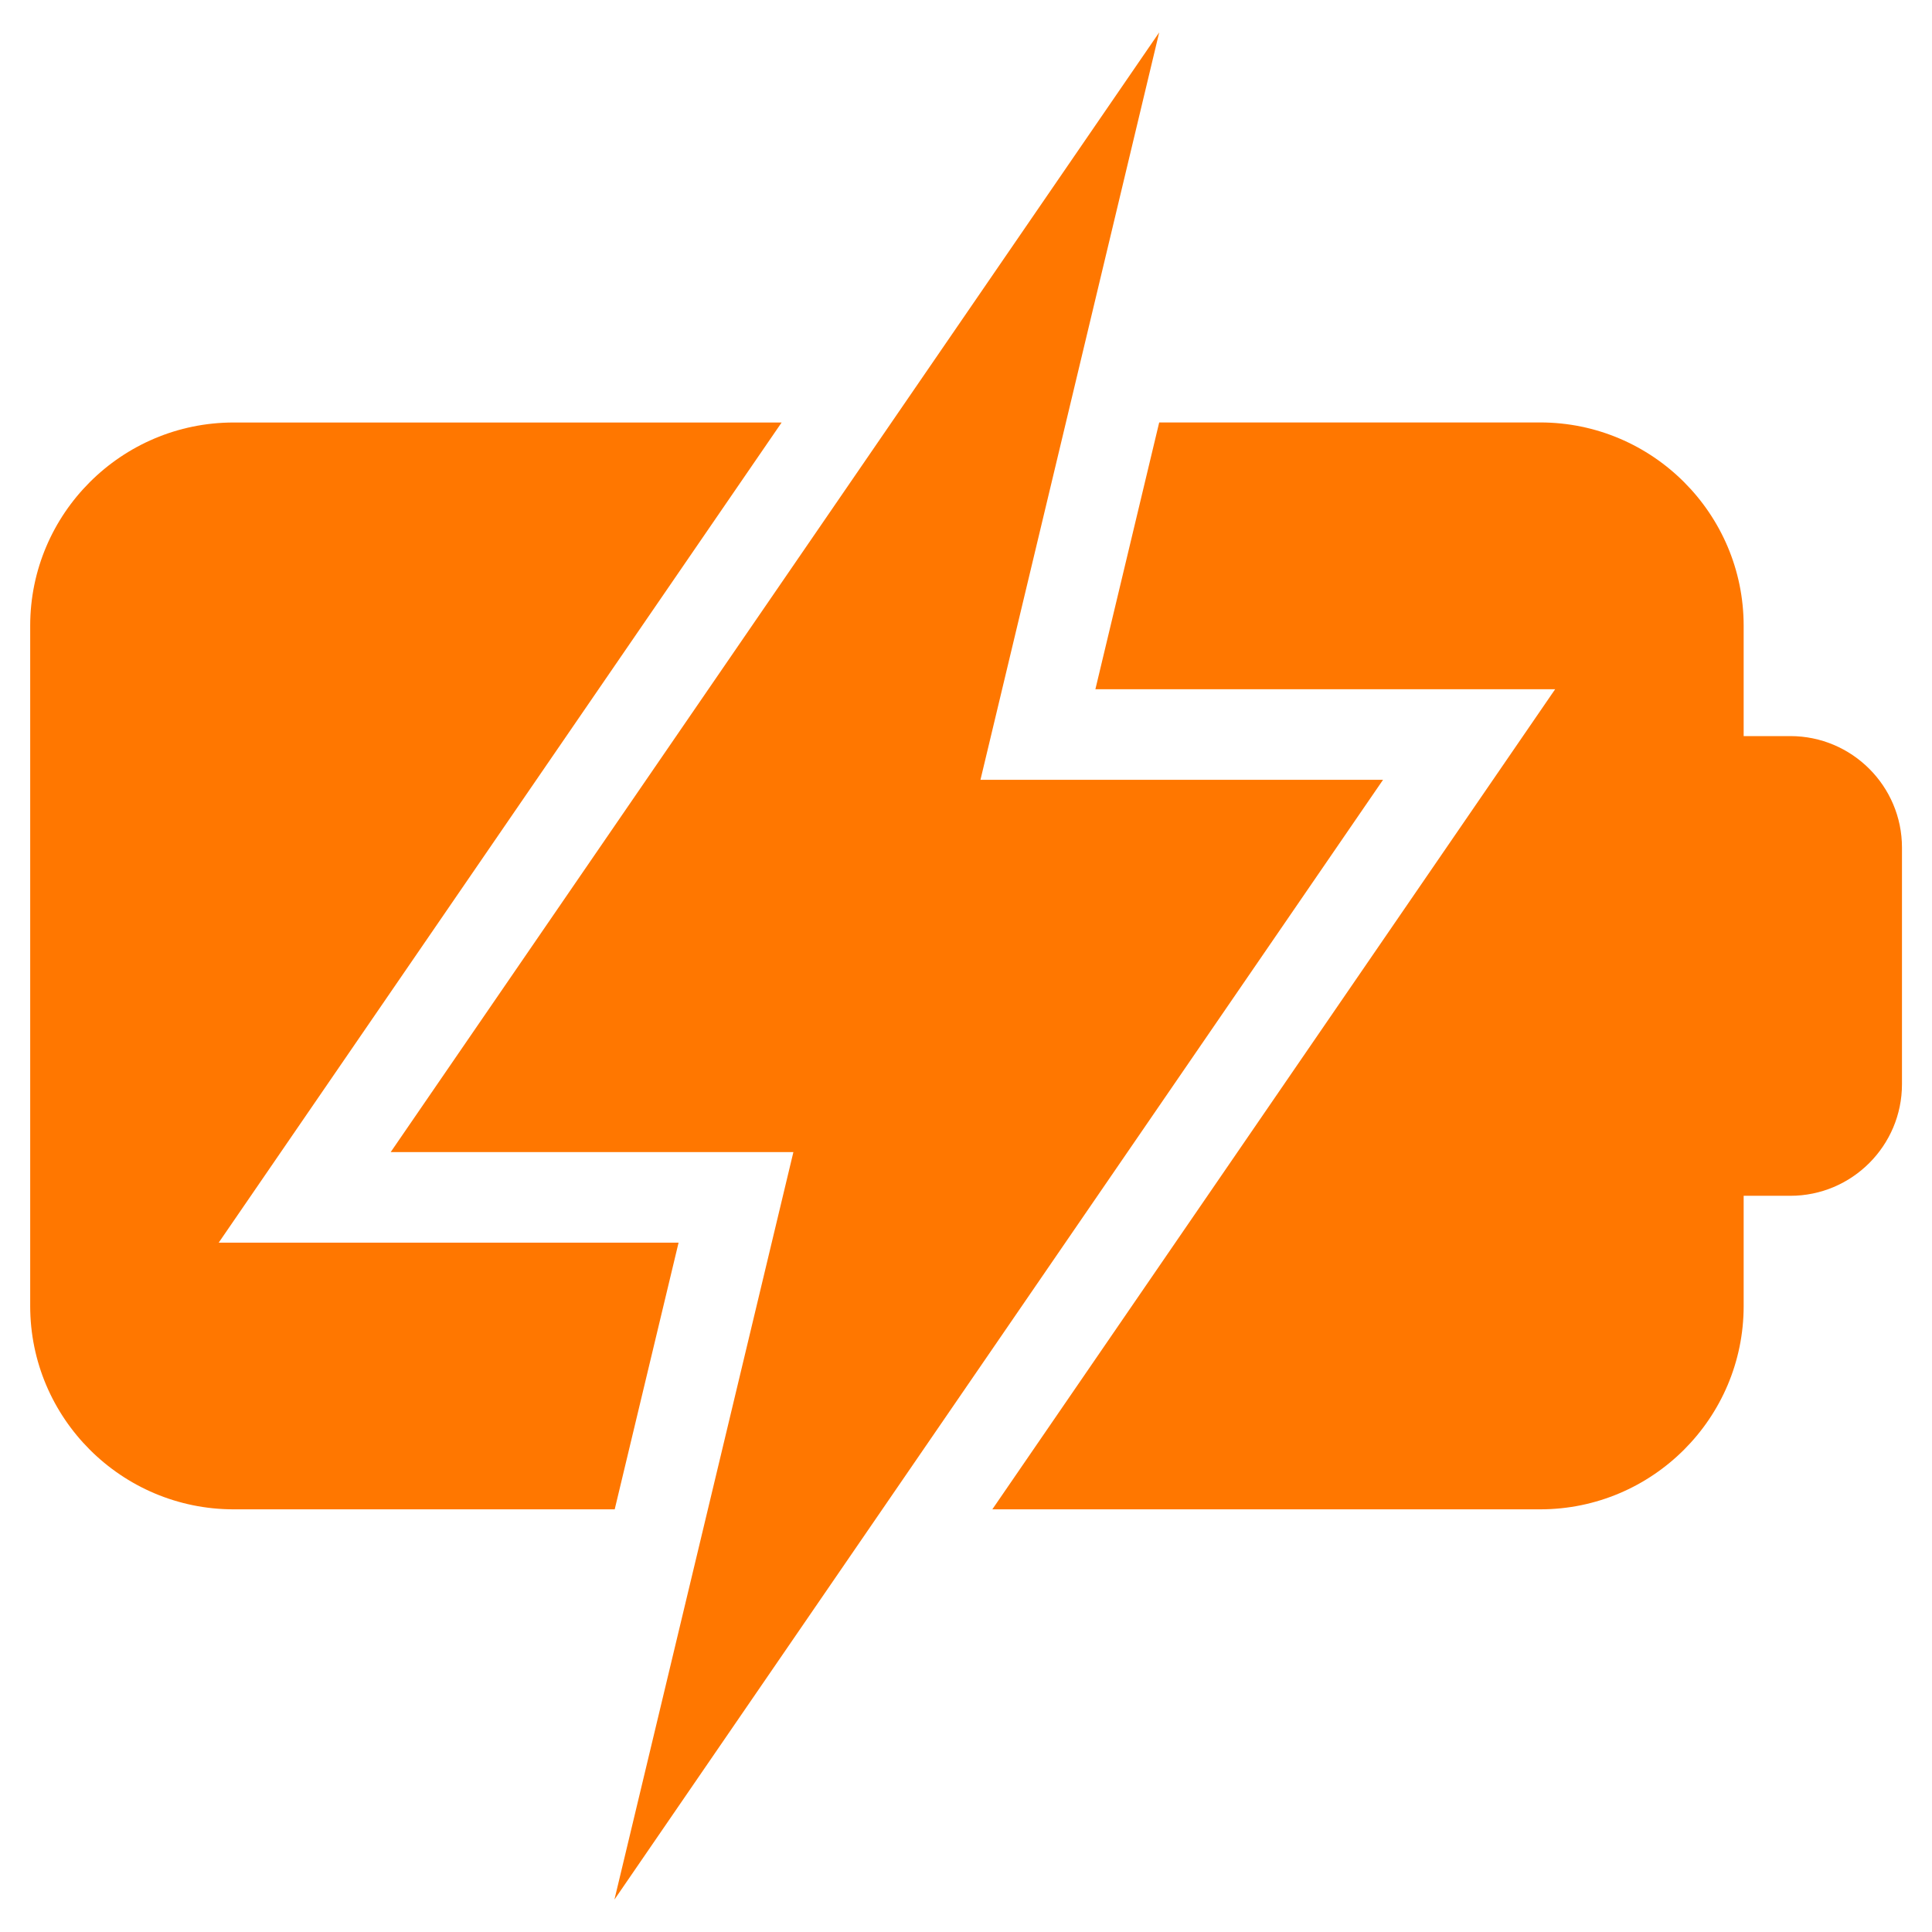
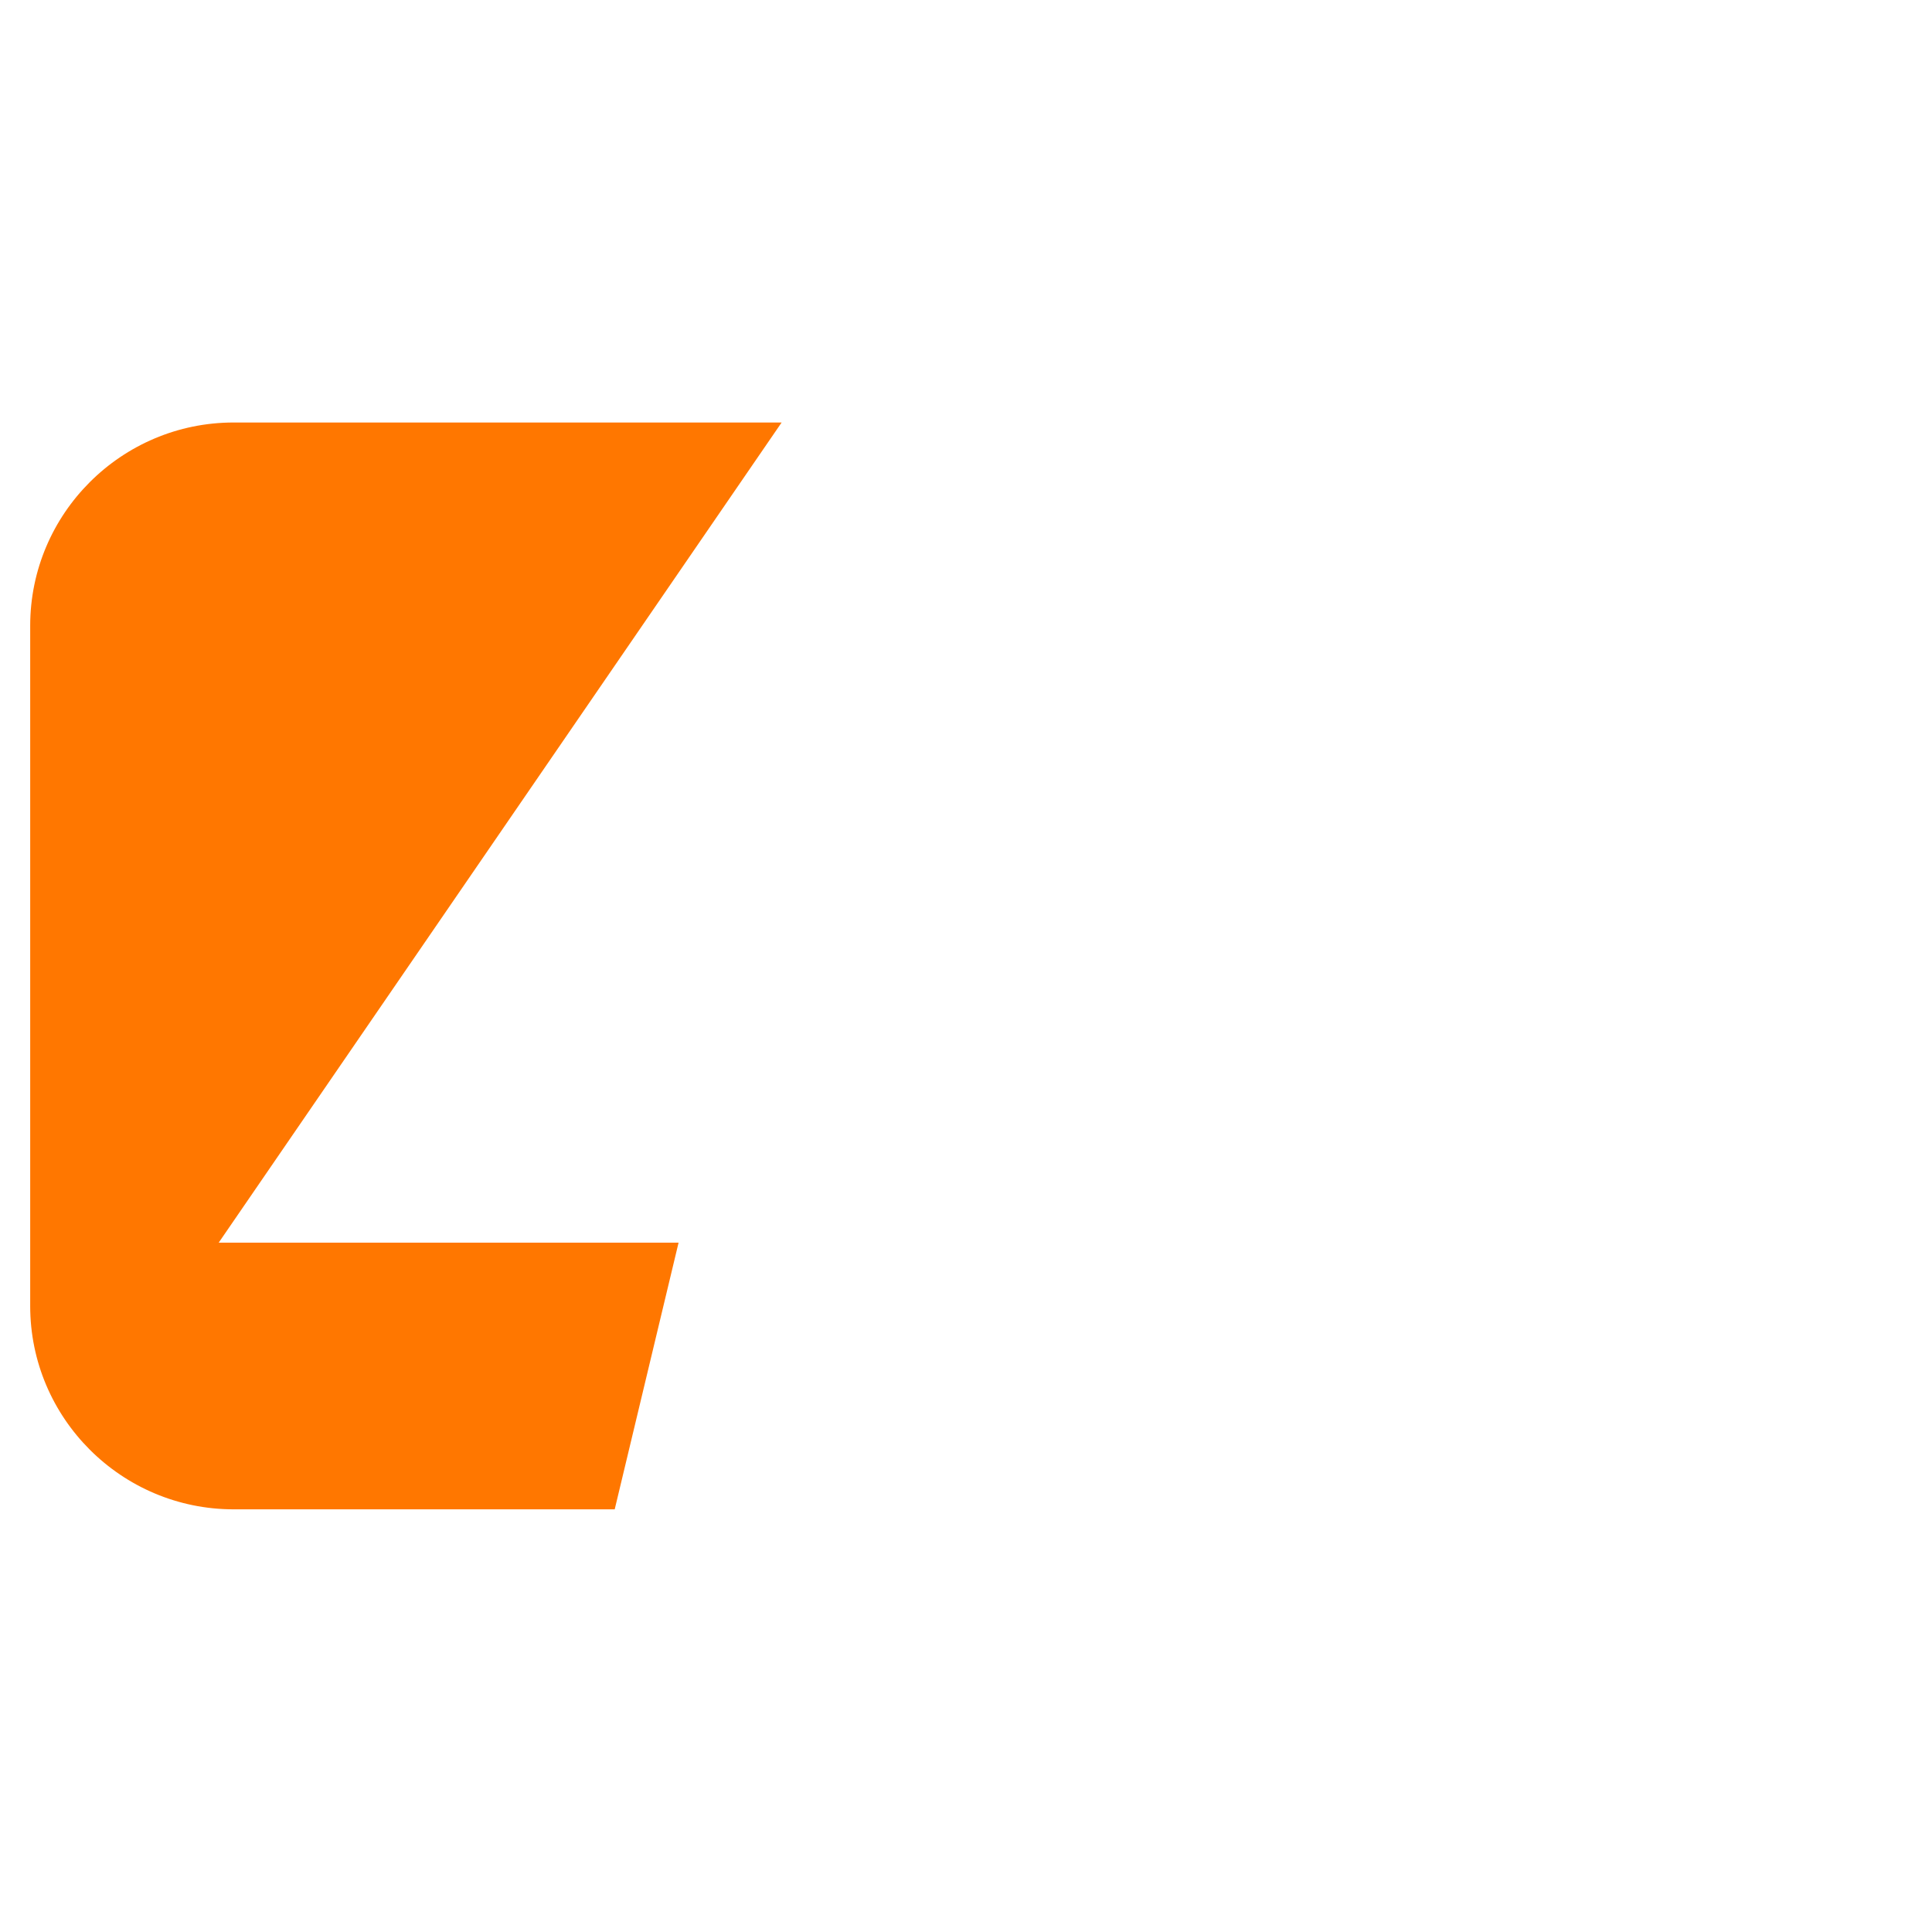
<svg xmlns="http://www.w3.org/2000/svg" width="35" height="35" viewBox="0 0 35 35" fill="none">
  <g clip-path="url(#clip0_5588_1603)">
-     <path d="M32.434 13.335H31.588V11.336C31.588 9.305 29.935 7.653 27.902 7.653H21L19.844 12.486H28.173L17.977 27.343H27.902C29.935 27.343 31.588 25.691 31.588 23.66V21.663H32.434C33.549 21.663 34.456 20.756 34.456 19.642V15.354C34.456 14.241 33.549 13.335 32.434 13.335Z" fill="#FF7700" />
-     <path d="M7.078 20.871H14.373L12.824 27.343L11.131 34.413L15.984 27.343L25.055 14.127H17.762L19.31 7.654L21 0.587L7.078 20.871Z" fill="#FF7700" />
    <path d="M12.293 22.512H3.962L14.16 7.654H4.233C2.2 7.654 0.547 9.306 0.547 11.336V23.66C0.547 25.691 2.2 27.343 4.233 27.343H11.136L12.293 22.512Z" fill="#FF7700" />
  </g>
  <defs>
    <clipPath id="clip0_5588_1603">
      <rect width="35" height="35" fill="white" />
    </clipPath>
  </defs>
</svg>